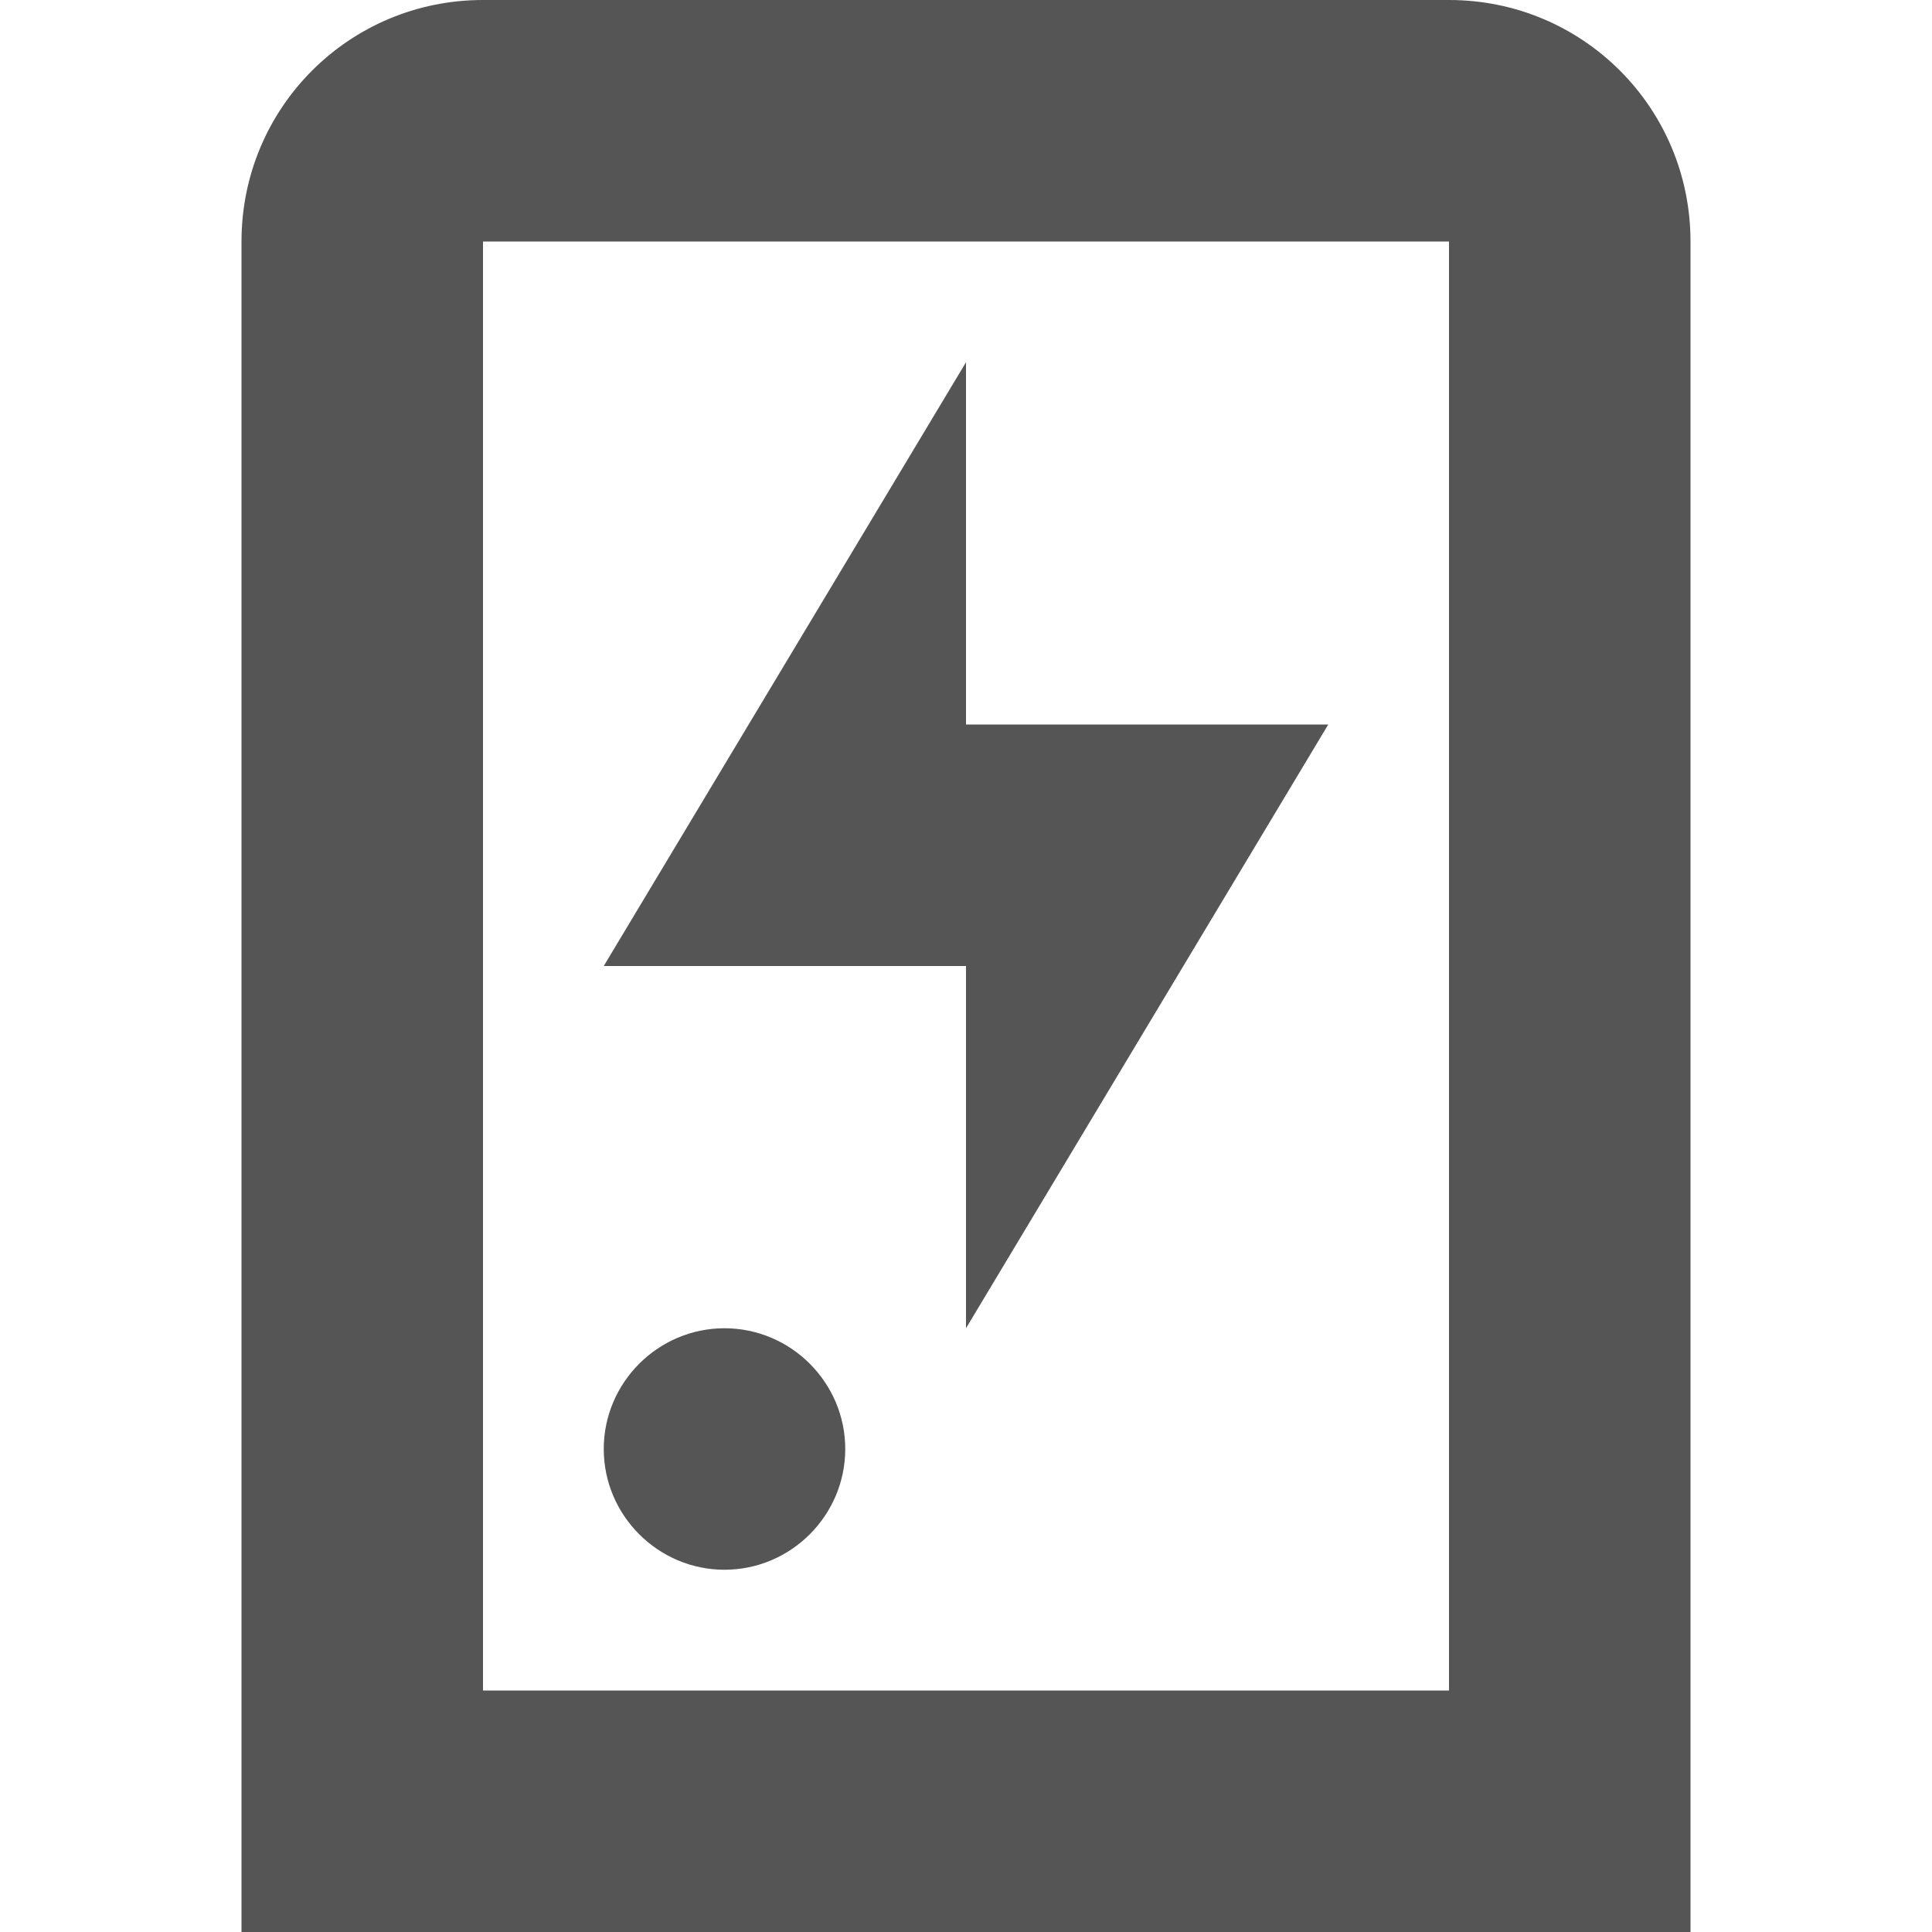
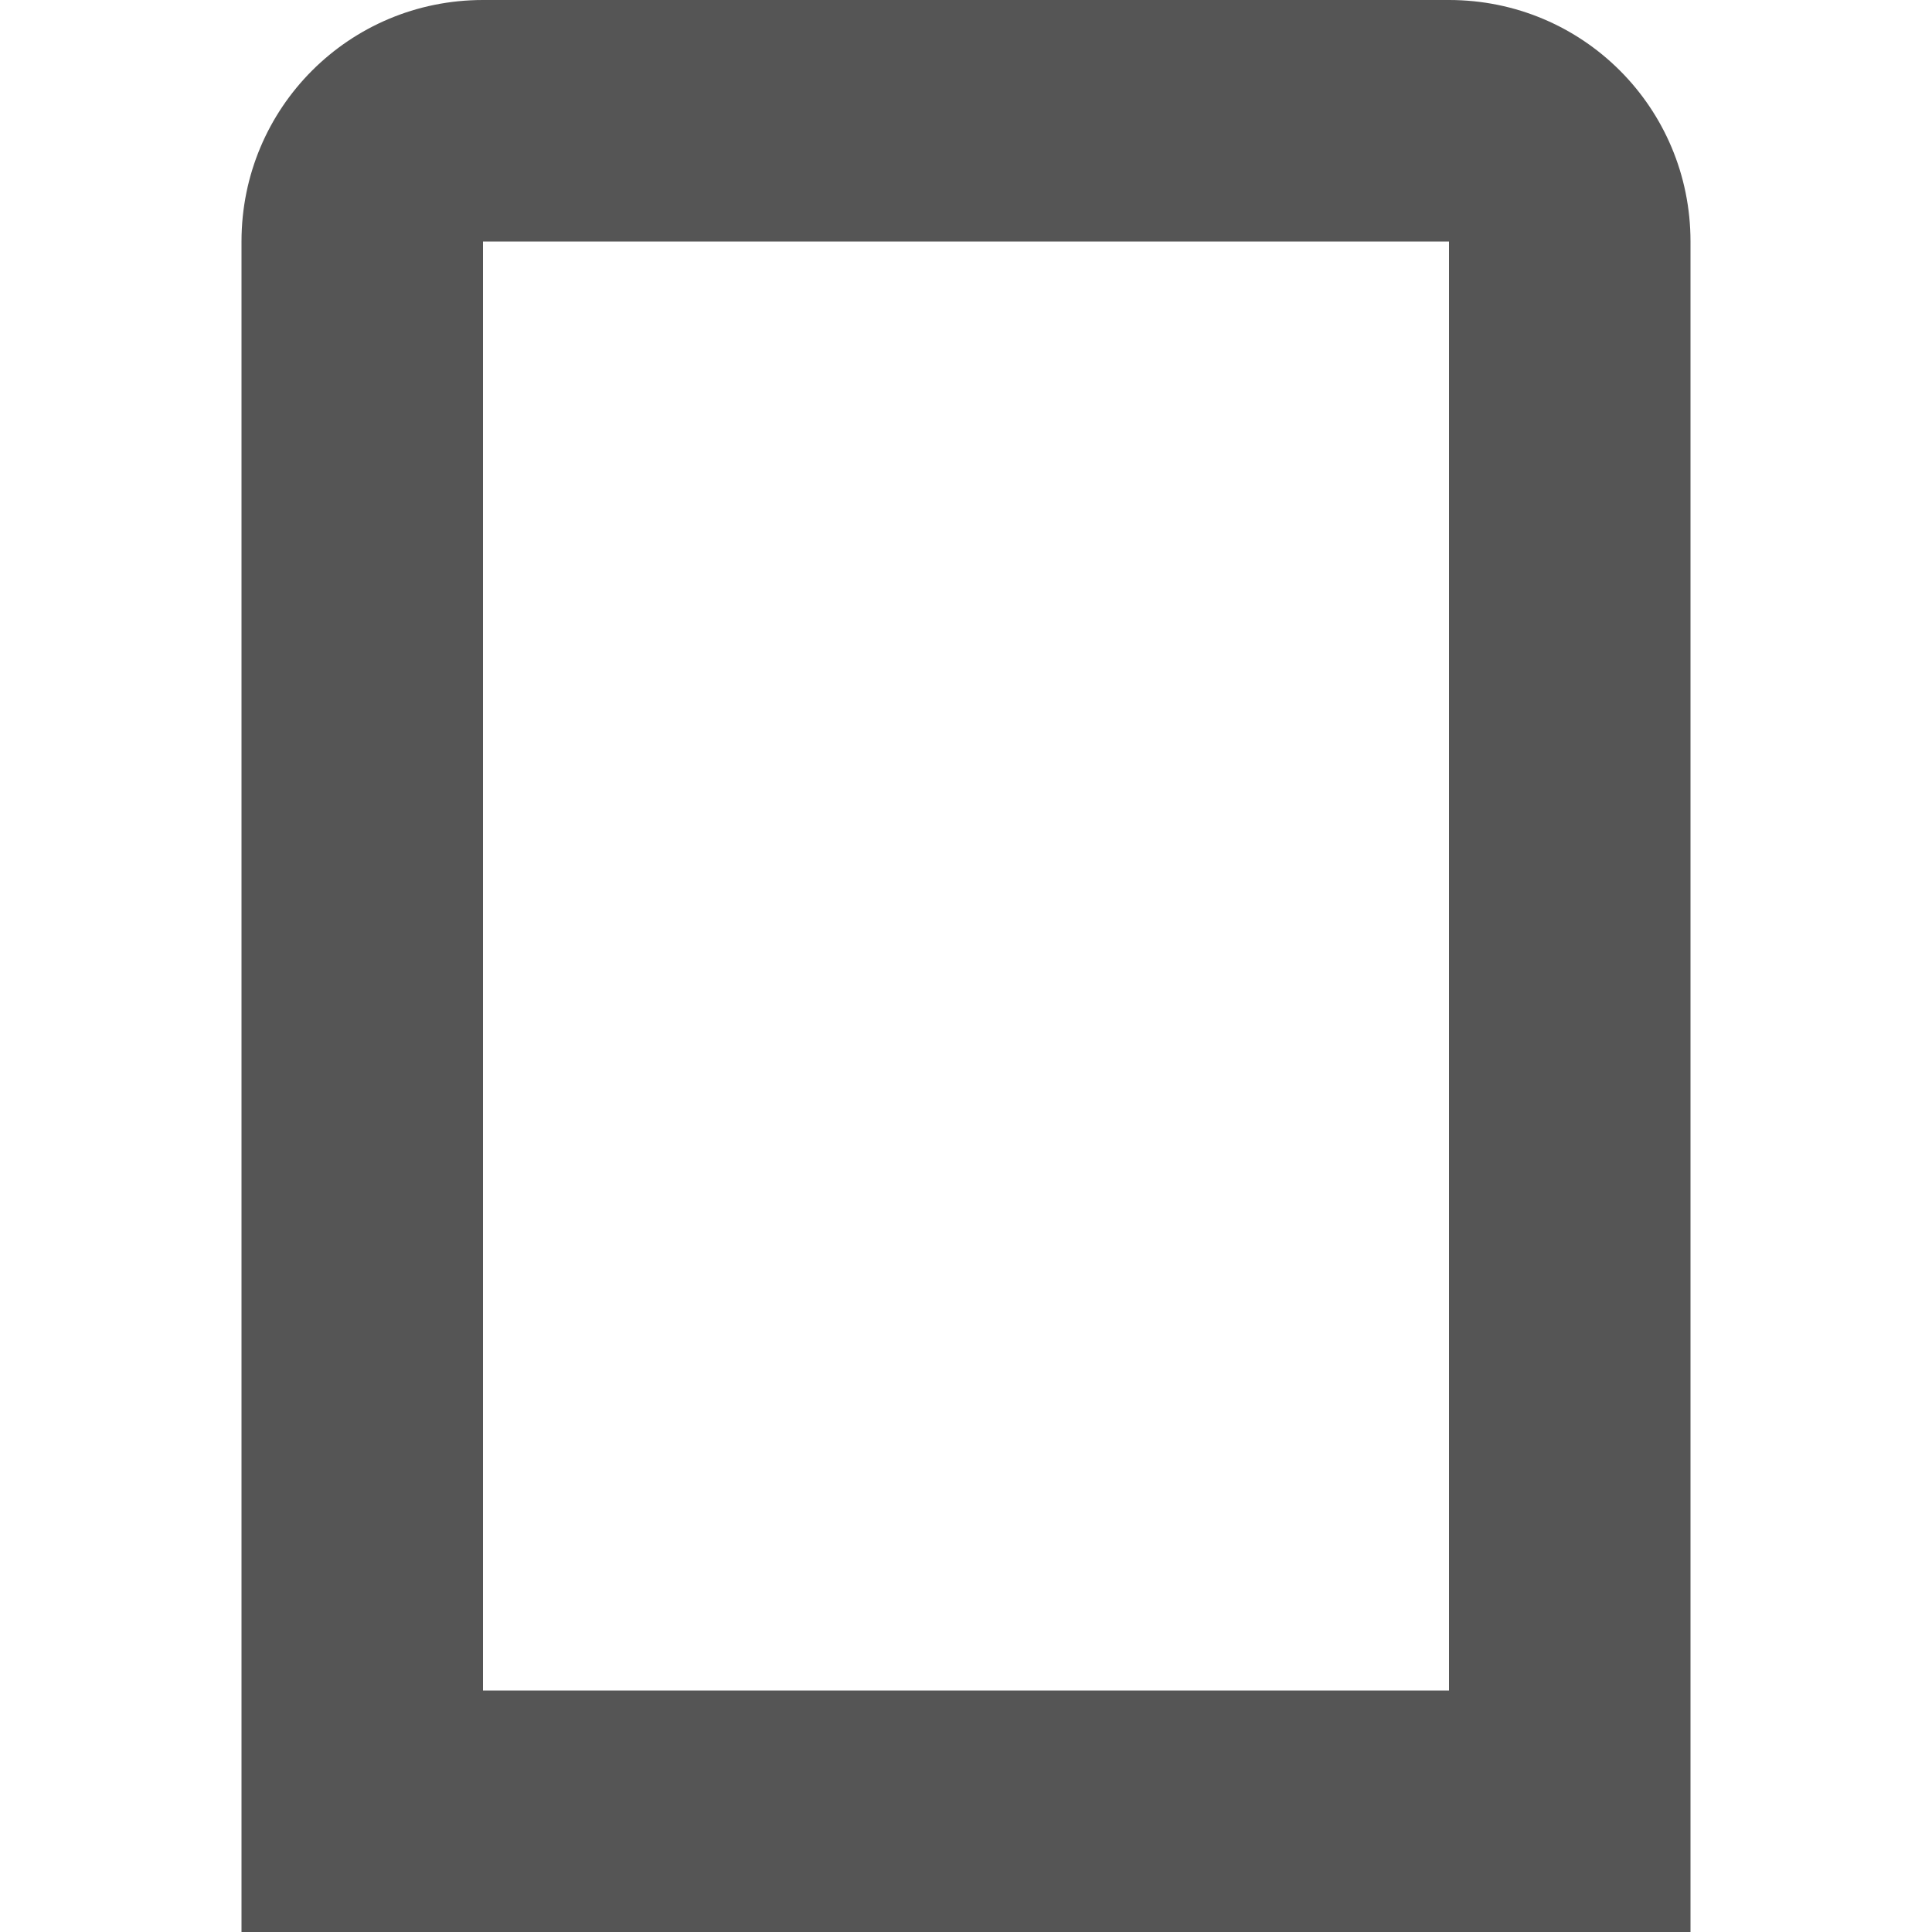
<svg xmlns="http://www.w3.org/2000/svg" width="16" height="16" version="1.1">
-   <path d="m8 3v3h3l-3 5v-3h-3zm-2 8c0.55 0 1 0.45 1 1s-0.45 1-1 1-1-0.45-1-1 0.45-1 1-1z" fill="#555555" />
  <path d="m4 0c-1.108 0-2 0.892-2 2v1 11 2h2 8 2v-2-11-1c0-1.108-0.892-2-2-2h-8zm0 2h8v12h-8v-12z" fill="#555555" fill-rule="evenodd" stop-color="#000000" stroke-linecap="round" stroke-width="2" style="paint-order:stroke fill markers" />
</svg>